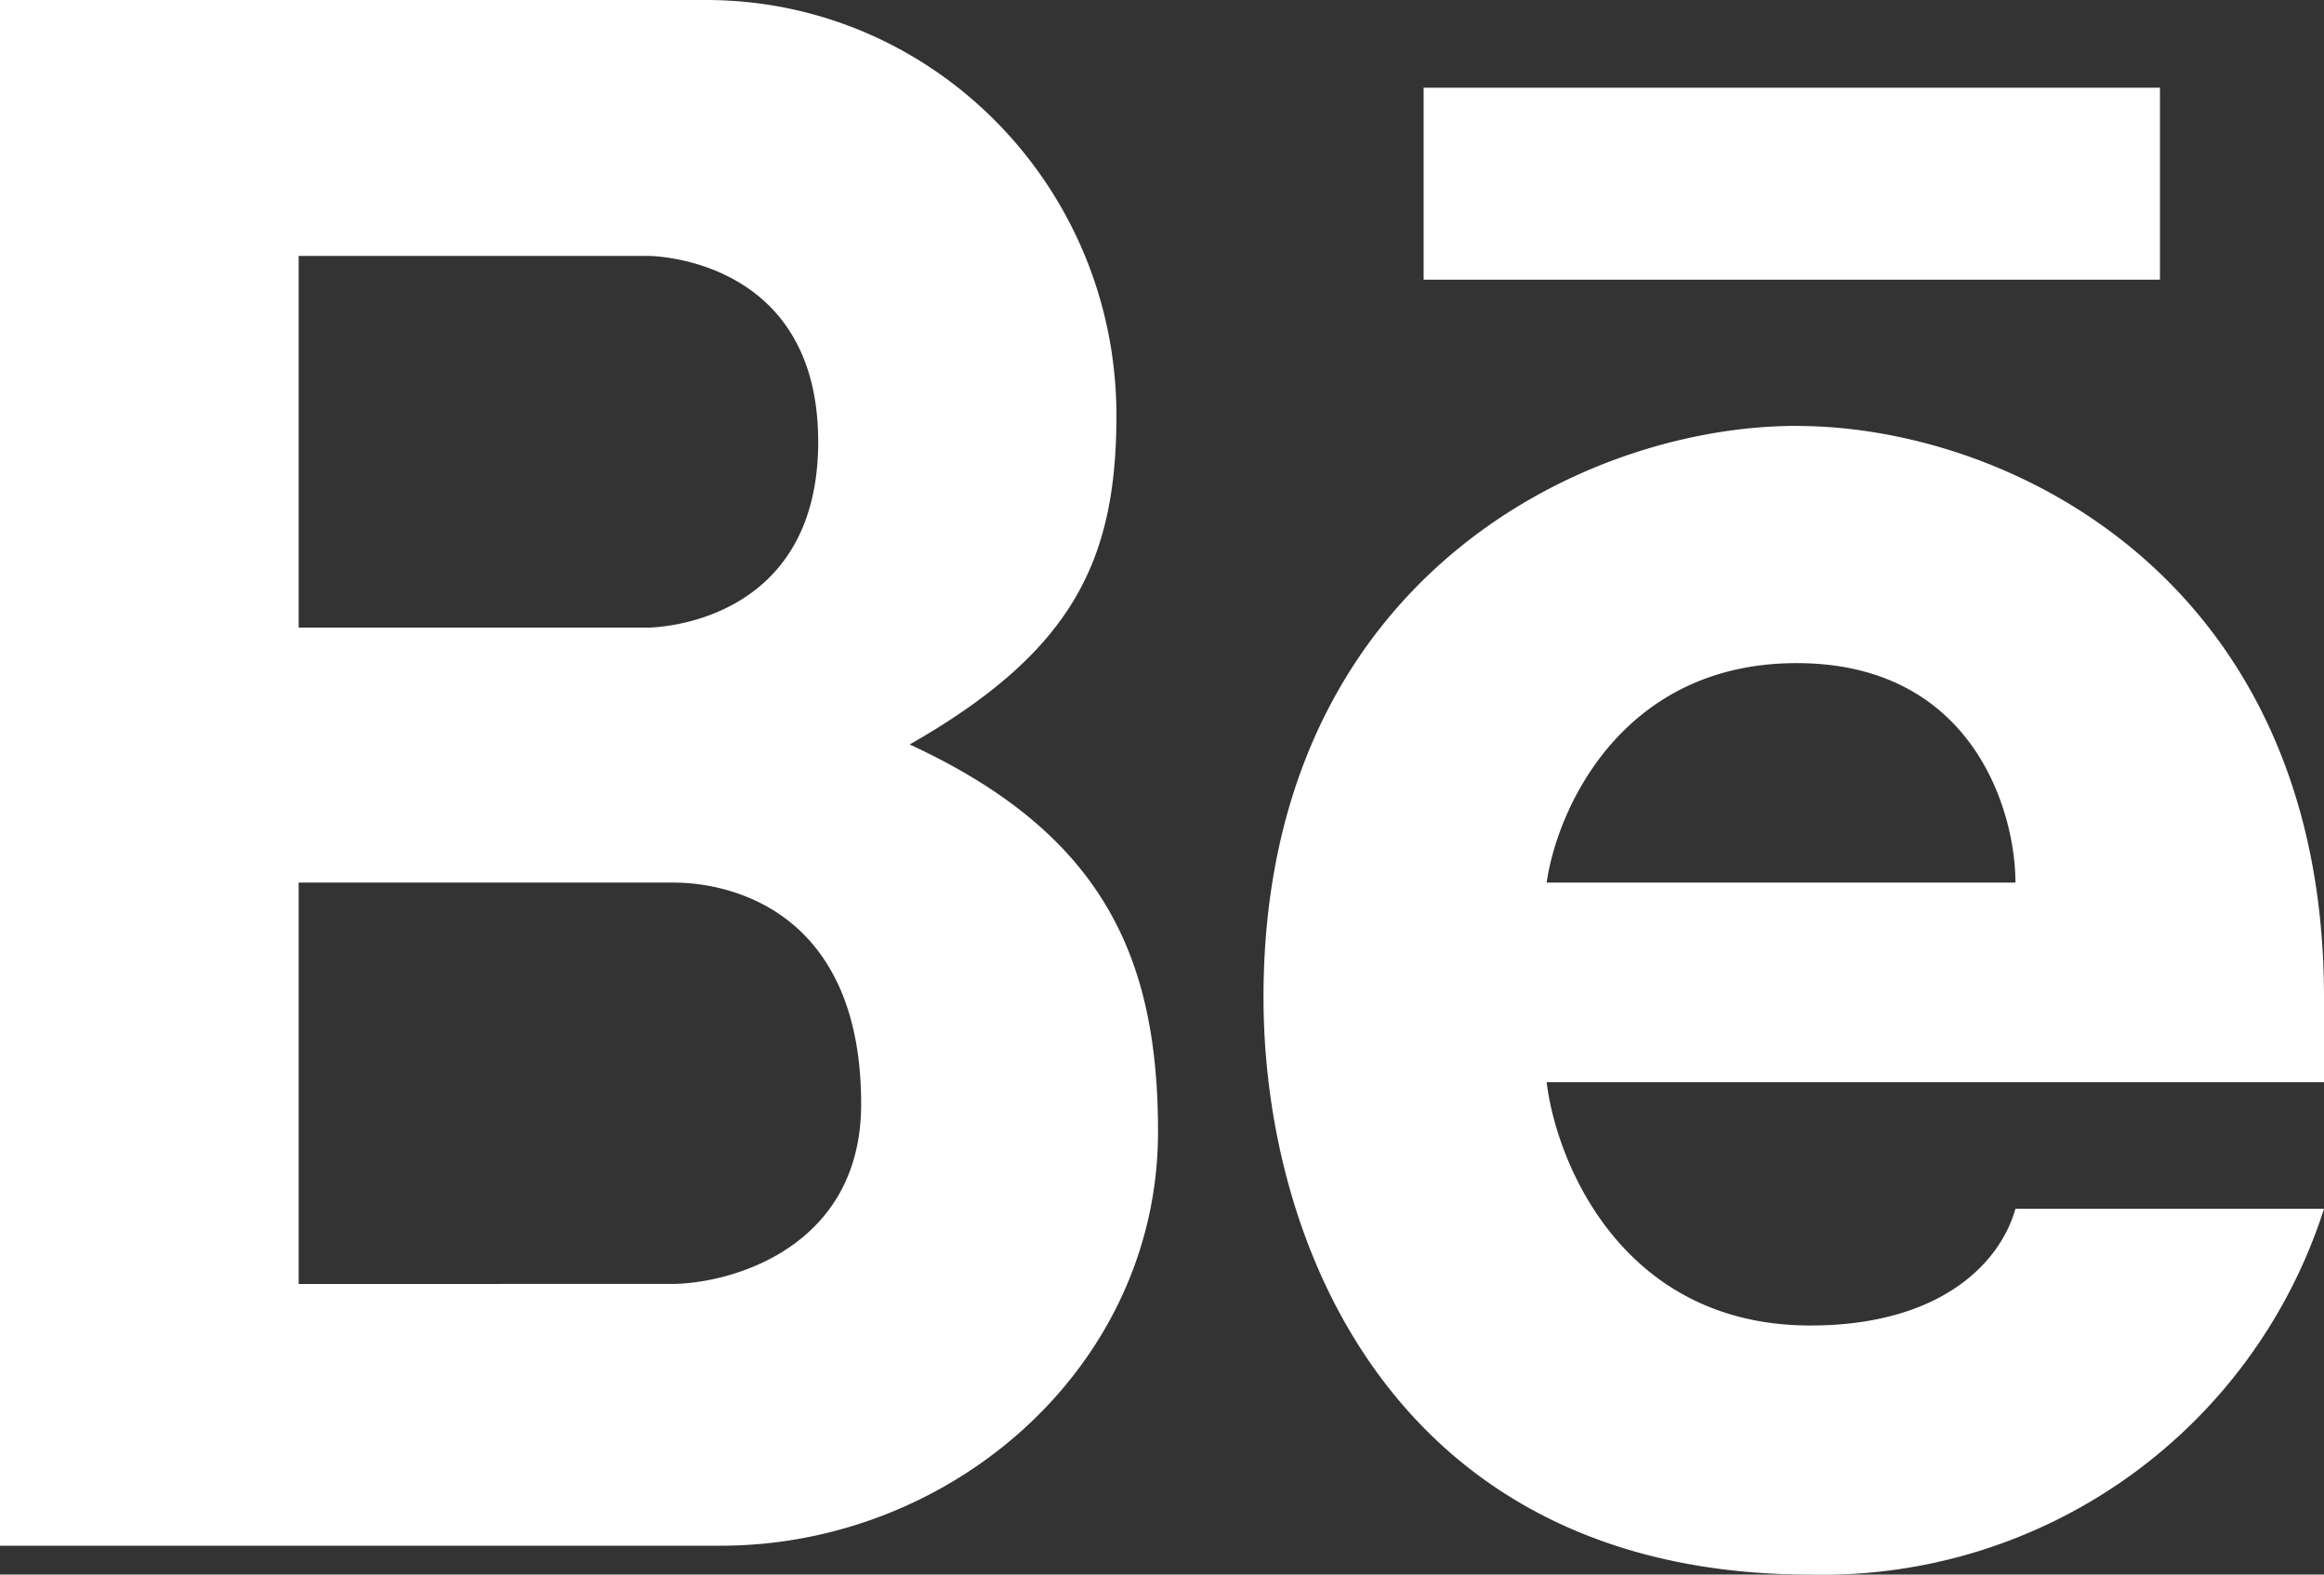
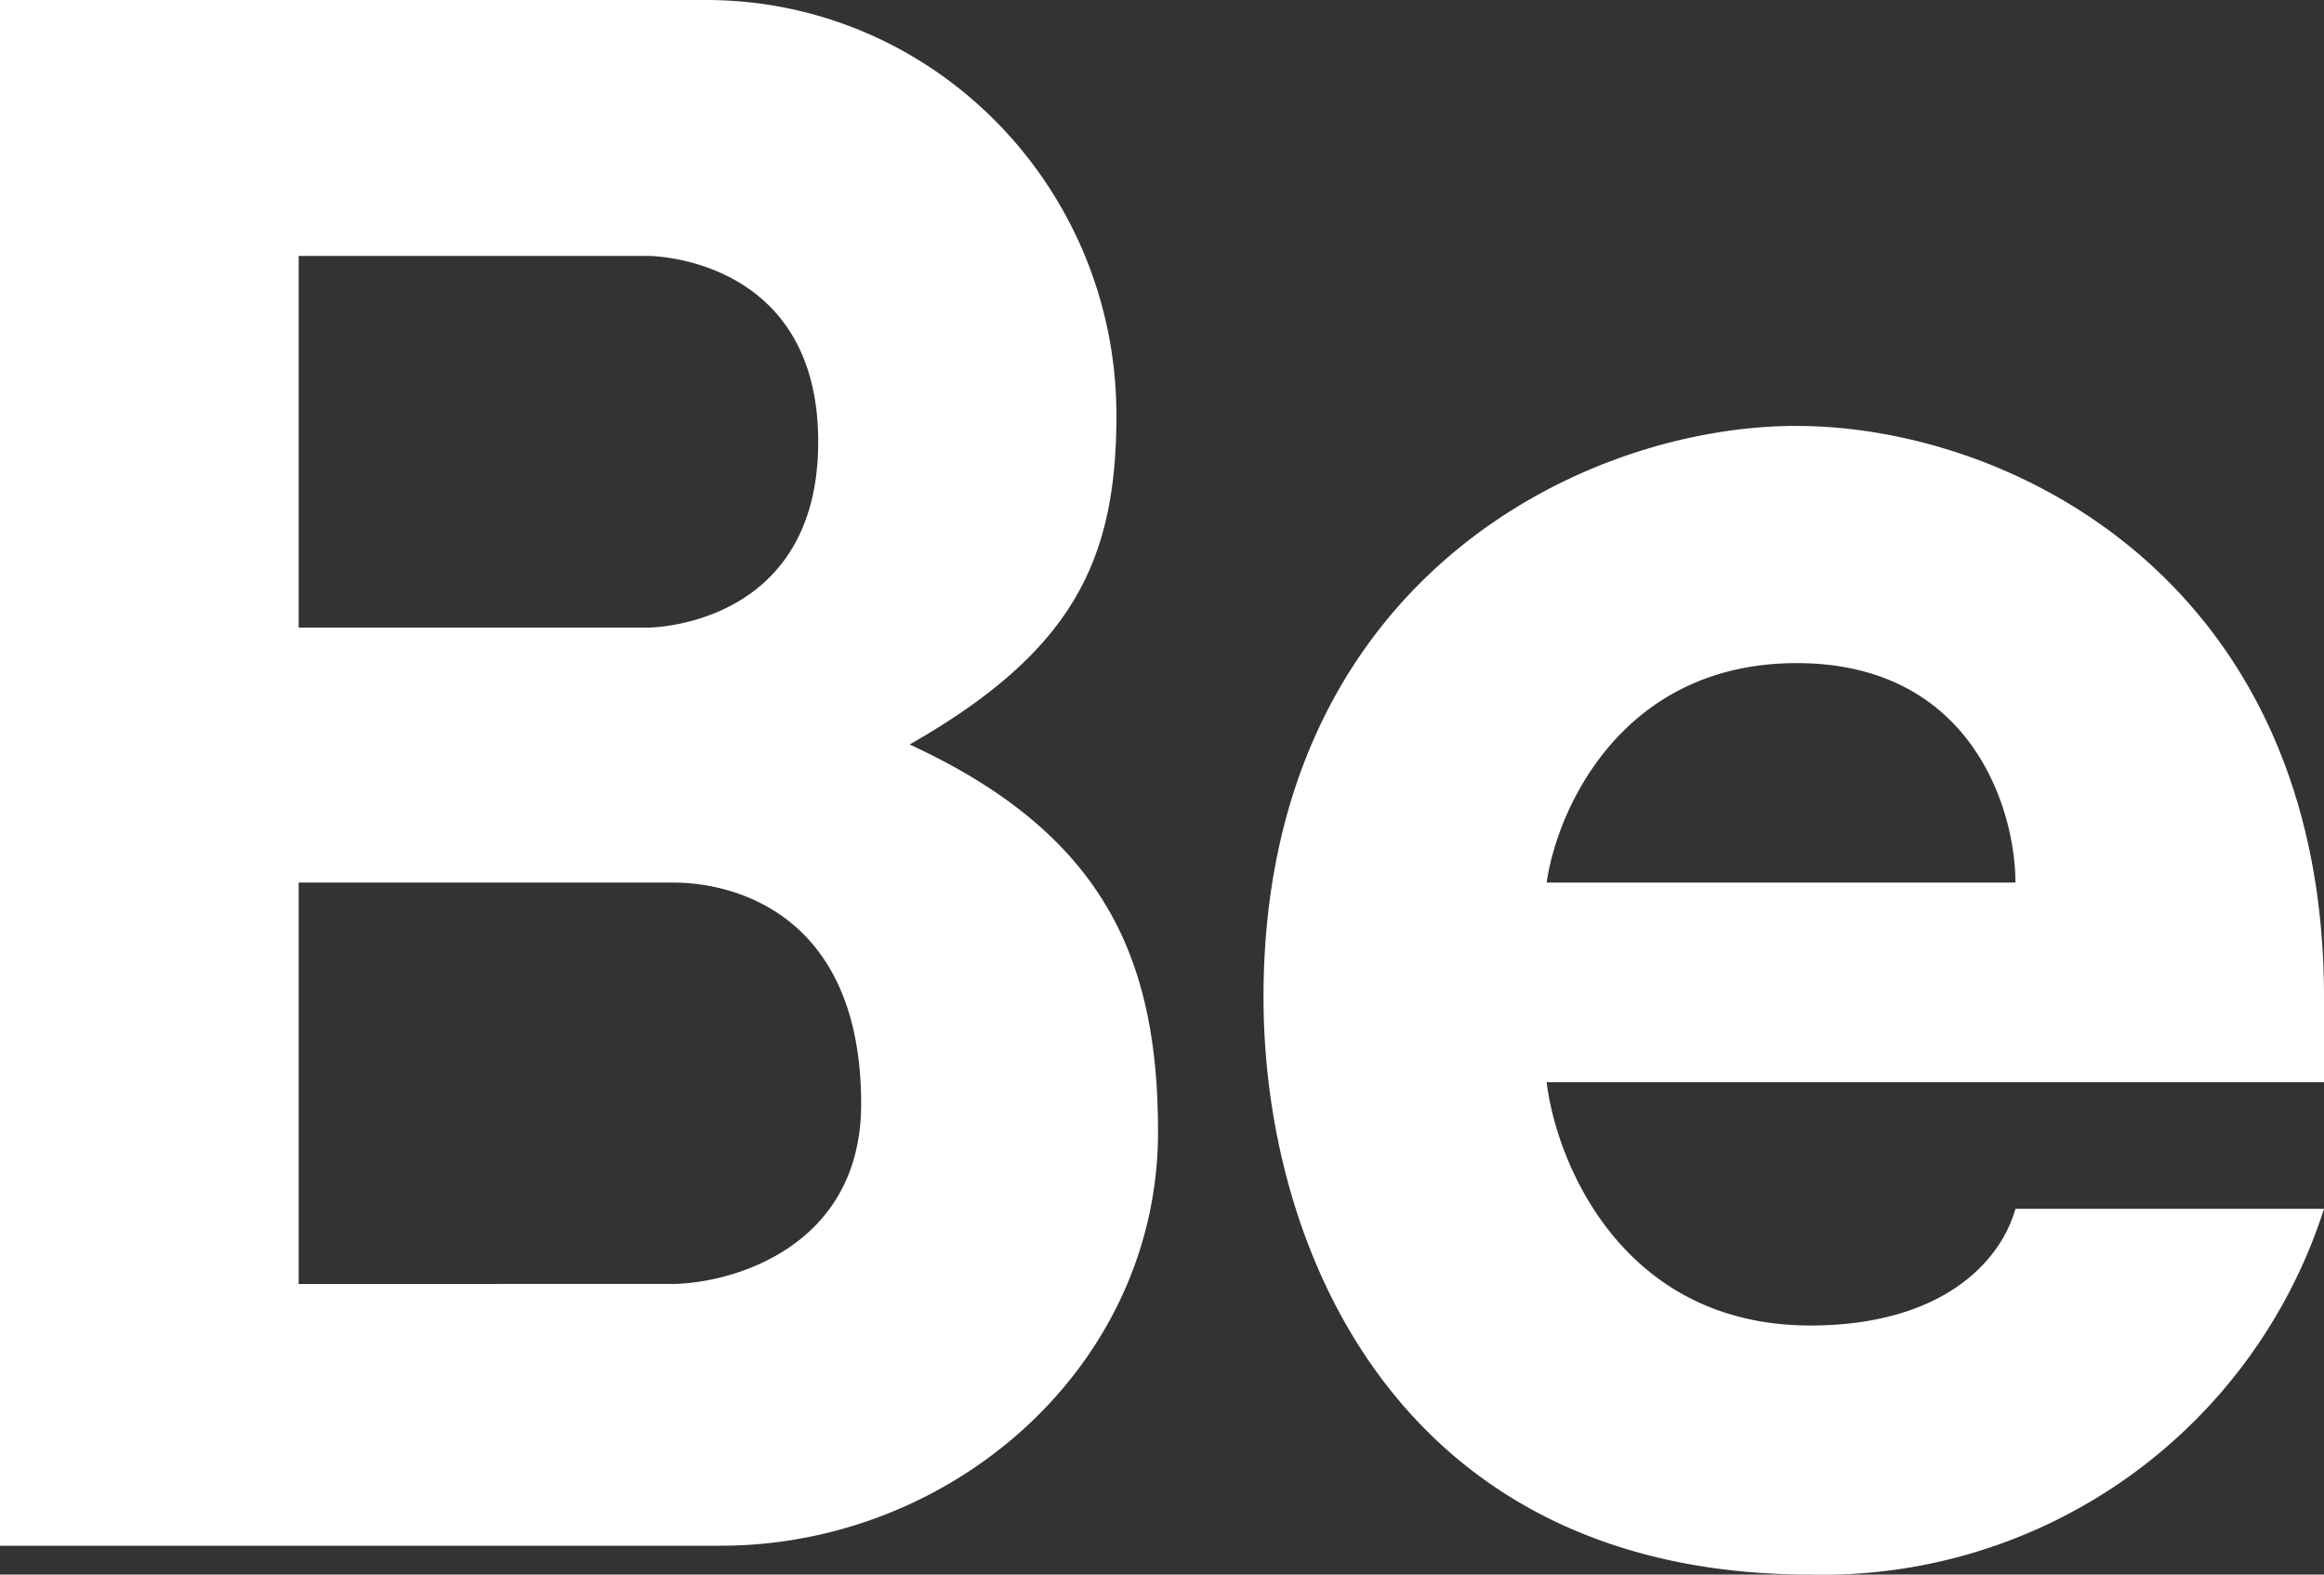
<svg xmlns="http://www.w3.org/2000/svg" width="31" height="21" fill="none">
  <rect width="100%" height="100%" fill="#333333" stroke="none" />
  <path fill-rule="evenodd" clip-rule="evenodd" d="M0 20.615V0h9.416c3.024 0 5.476 2.482 5.476 5.543 0 1.945-.591 3.15-2.758 4.386 2.593 1.196 3.313 2.853 3.313 5.165 0 3.127-2.745 5.521-5.834 5.521H0ZM3.984 3.413V8.37h4.664s2.266 0 2.266-2.479c0-2.478-2.266-2.478-2.266-2.478H3.984Zm0 13.71v-5.352h5.002c.808 0 2.501.422 2.501 2.953 0 1.878-1.667 2.382-2.5 2.4H3.983ZM23.966 5.68c-2.866 0-7.112 2.083-7.112 7.62 0 3.372 1.823 7.7 7.294 7.7A7.019 7.019 0 0 0 31 16.122h-4.116c-.209.738-1.016 1.556-2.736 1.556-2.5 0-3.386-2.163-3.517-3.244H31v-1.133c0-5.538-4.168-7.62-7.034-7.62Zm0 3.164c-2.334 0-3.196 1.952-3.335 2.927h6.253c0-.975-.584-2.927-2.918-2.927Z" fill="#fff" />
-   <path d="M18.99 1.171V3.73h9.822V1.17H18.99Z" fill="#fff" />
</svg>